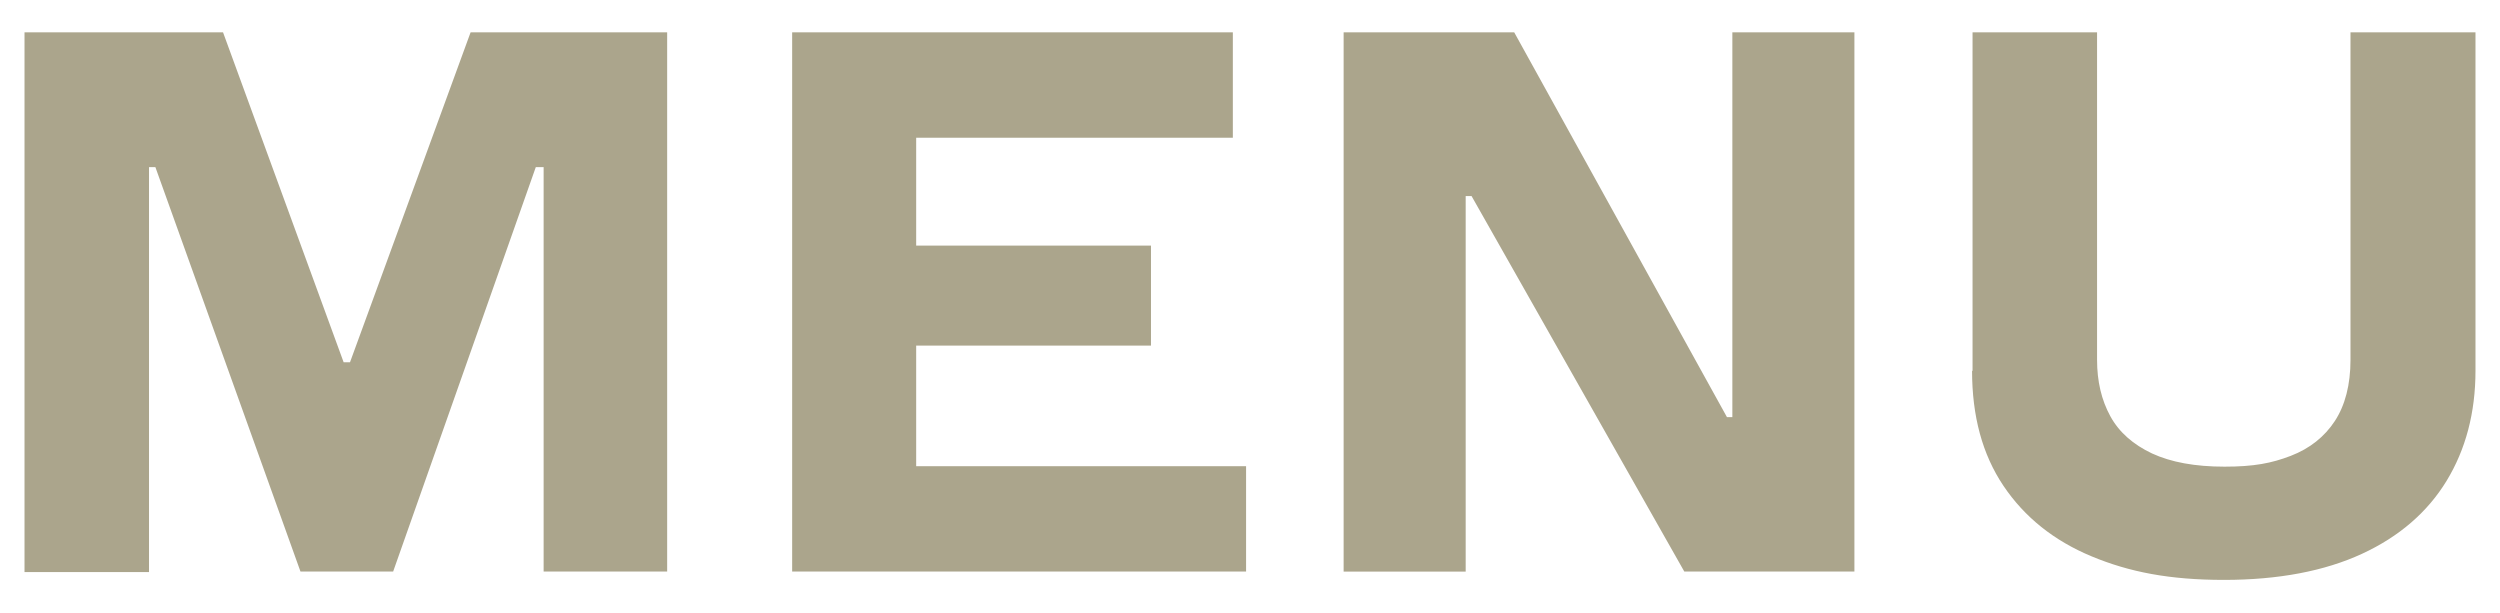
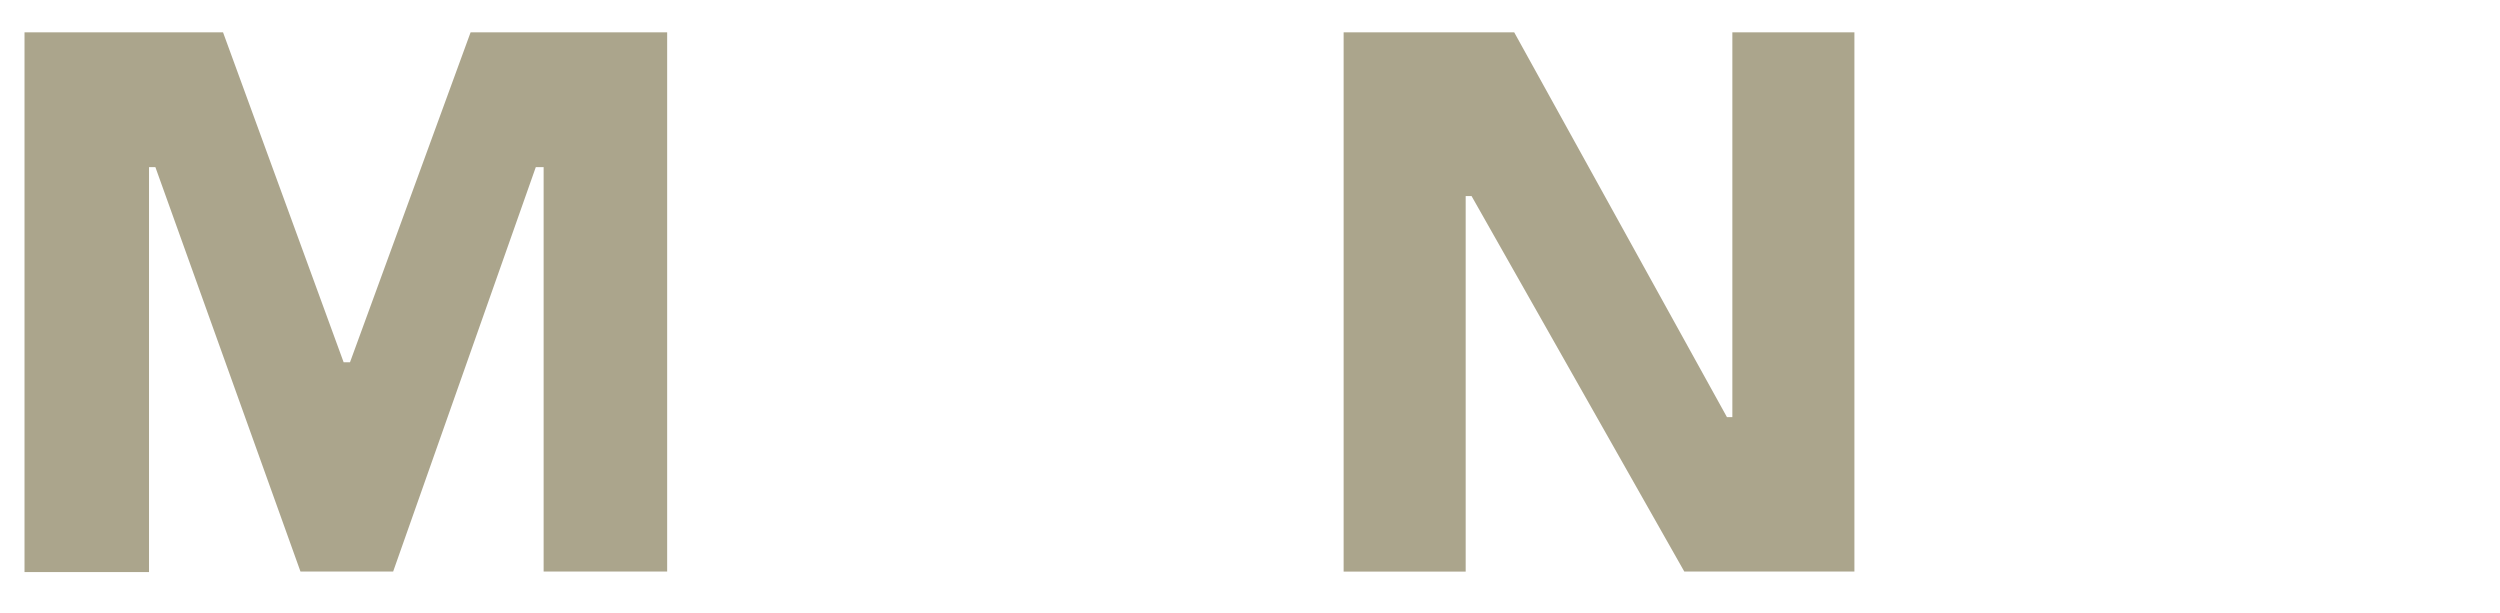
<svg xmlns="http://www.w3.org/2000/svg" id="Art" version="1.1" viewBox="0 0 510 125">
  <defs>
    <style>
      .st0 {
        fill: #aba58c;
      }
    </style>
  </defs>
  <path class="st0" d="M5,116.6V6.6h40.5l24.6,67.3h1.3L96,6.6h40.1v110h-25.2V26.9l7.2,7.2h-8.8l-29.1,82.5h-18.9L31.7,34.1h-8.5l7.2-7.2v89.8H5Z" />
-   <path class="st0" d="M161.6,116.6V6.6h89.9v21.5h-71.8l7.2-7.2v81.4l-7.2-7.2h74.5v21.5h-92.6ZM184.4,70.5v-20.4h50.4v20.4h-50.4Z" />
  <path class="st0" d="M274.1,116.6V6.6h34.8l43.4,78.5h8.3l-7.2,7.2V6.6h24.9v110h-34.7l-43.4-76.6h-8.4l7.2-7.2v83.8h-25Z" />
-   <path class="st0" d="M402.4,75.7V6.6h25.4v66.8c0,4.4.9,8.2,2.7,11.5,1.8,3.3,4.7,5.8,8.5,7.6,3.9,1.8,8.8,2.7,14.8,2.7s9.6-.7,13.5-2.2c3.9-1.5,6.9-3.9,9-7.1,2.1-3.2,3.2-7.4,3.2-12.5V6.6h25.5v69c0,8.6-2,16.1-5.9,22.5-3.9,6.4-9.7,11.4-17.3,14.9s-17,5.3-28.1,5.3-19.3-1.6-27-4.8c-7.7-3.2-13.7-8-18-14.4-4.3-6.4-6.4-14.2-6.4-23.5Z" />
</svg>